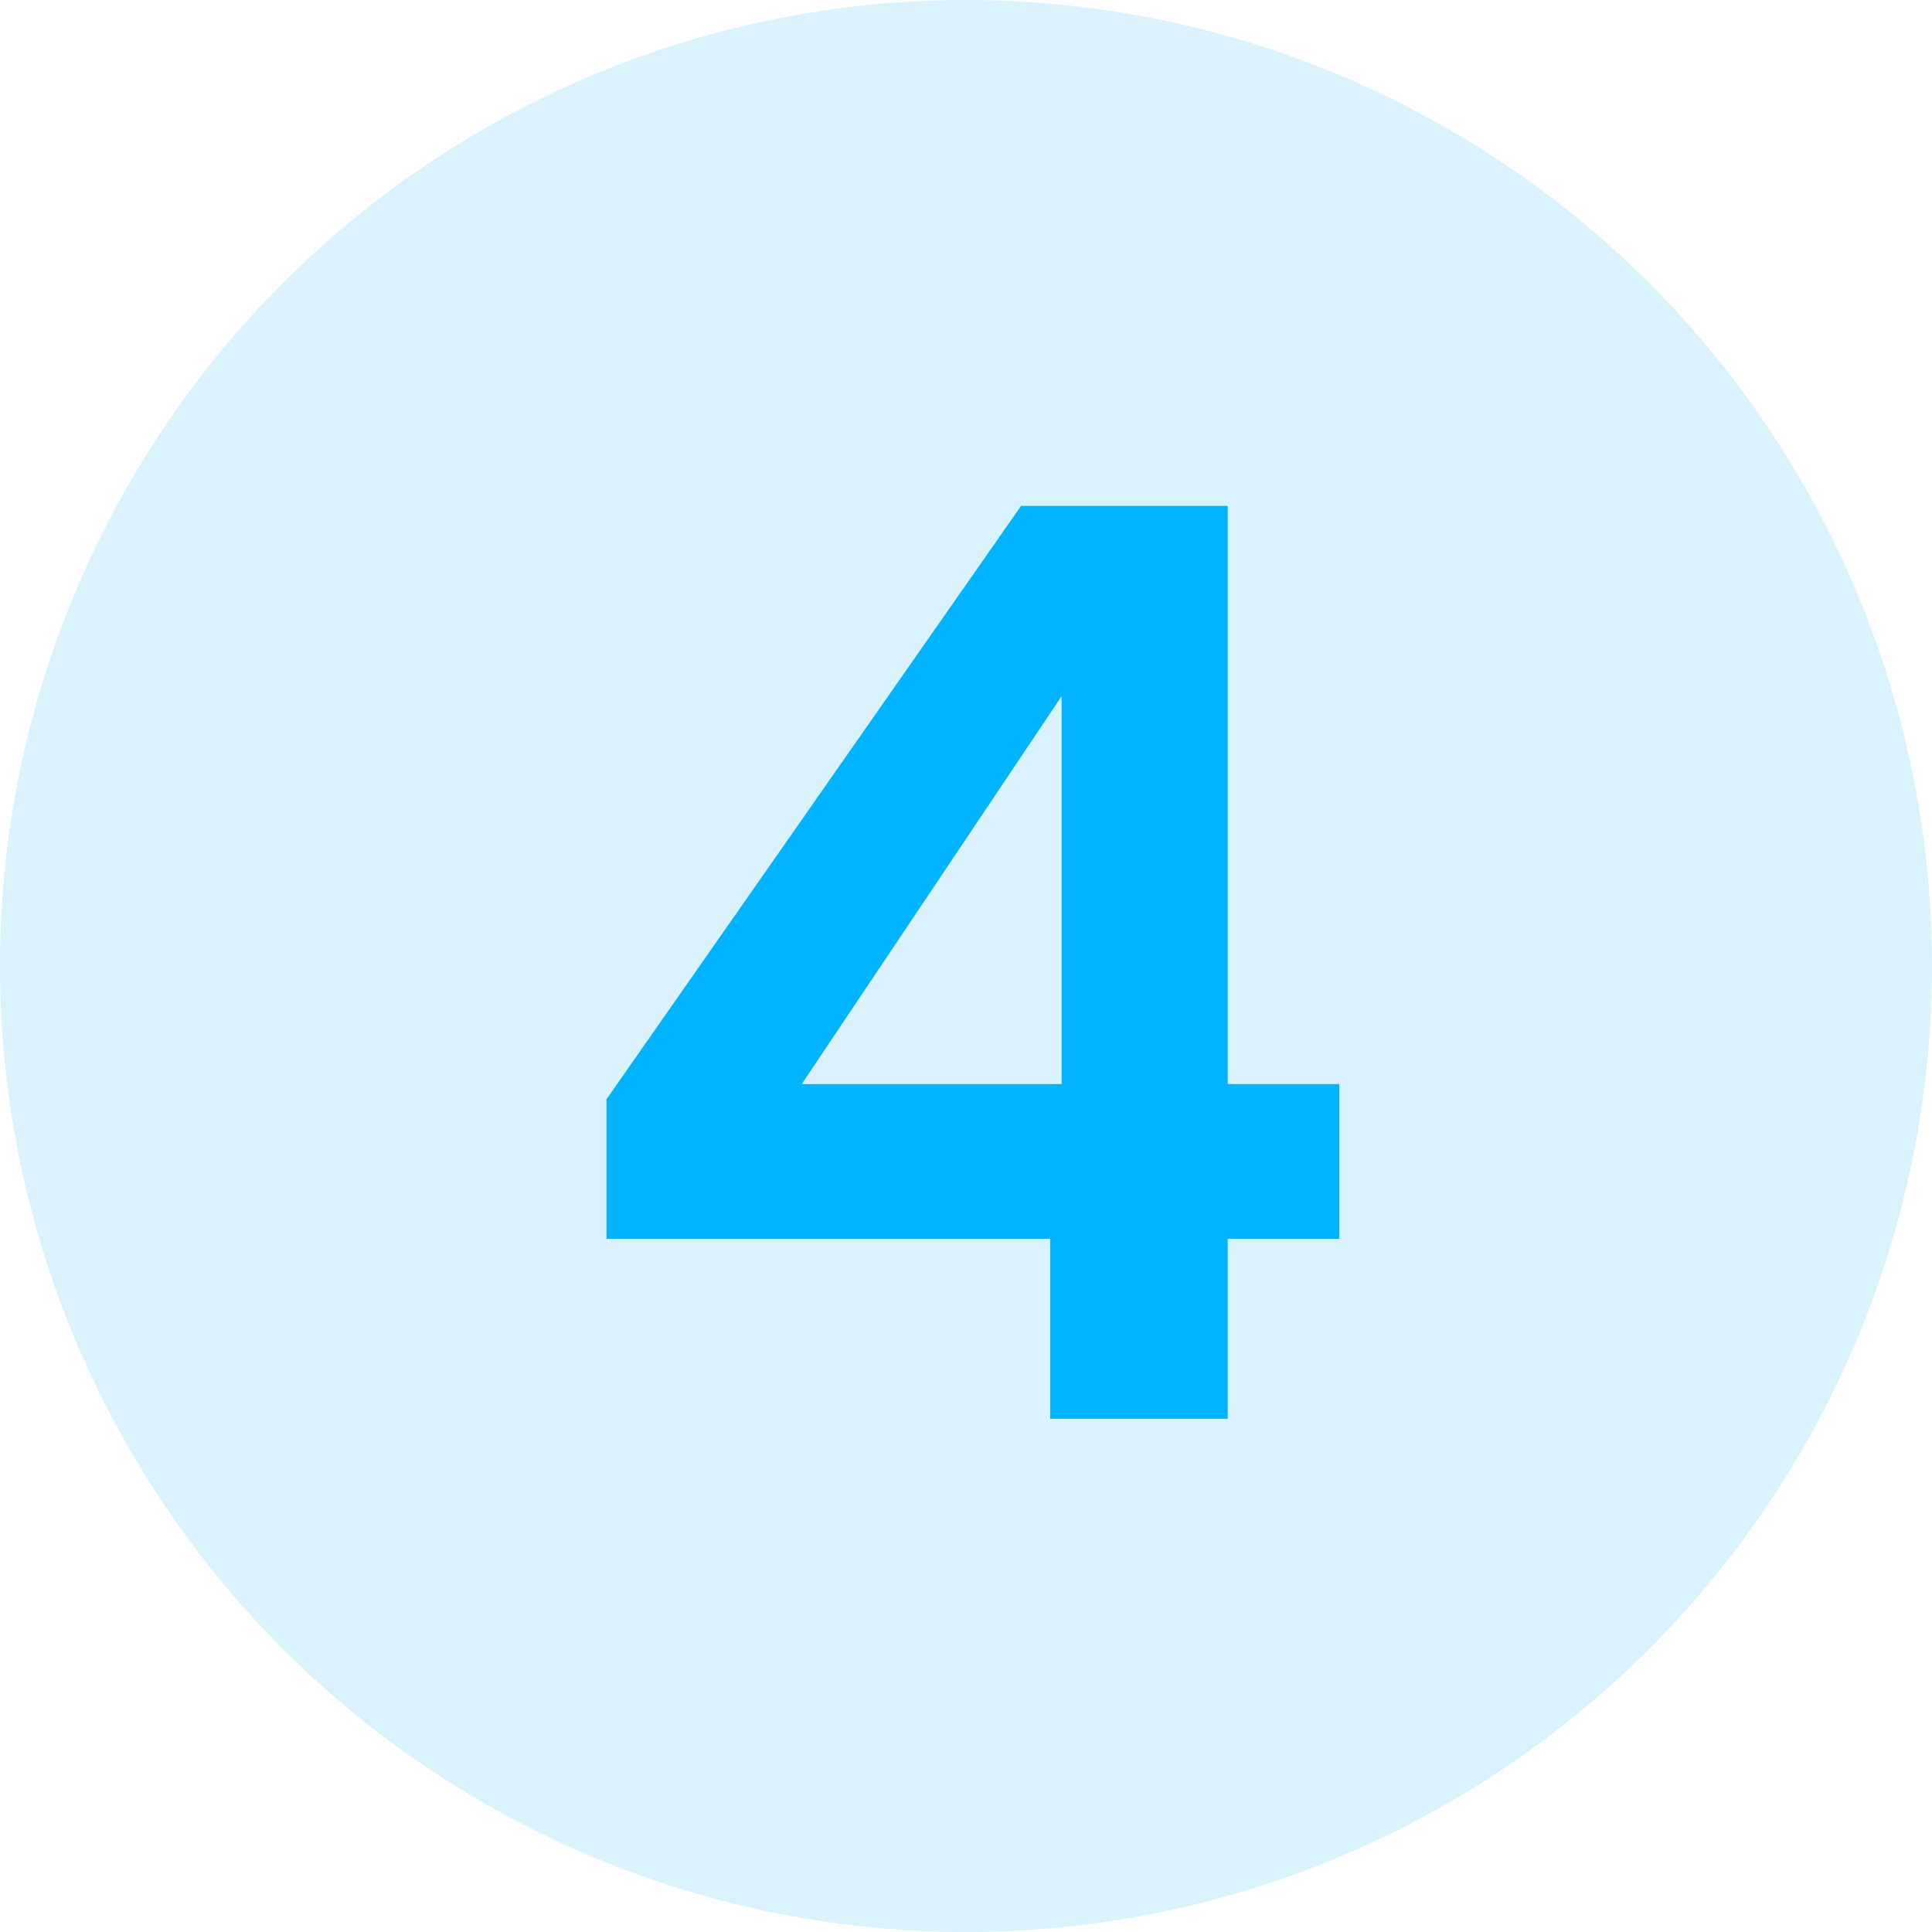
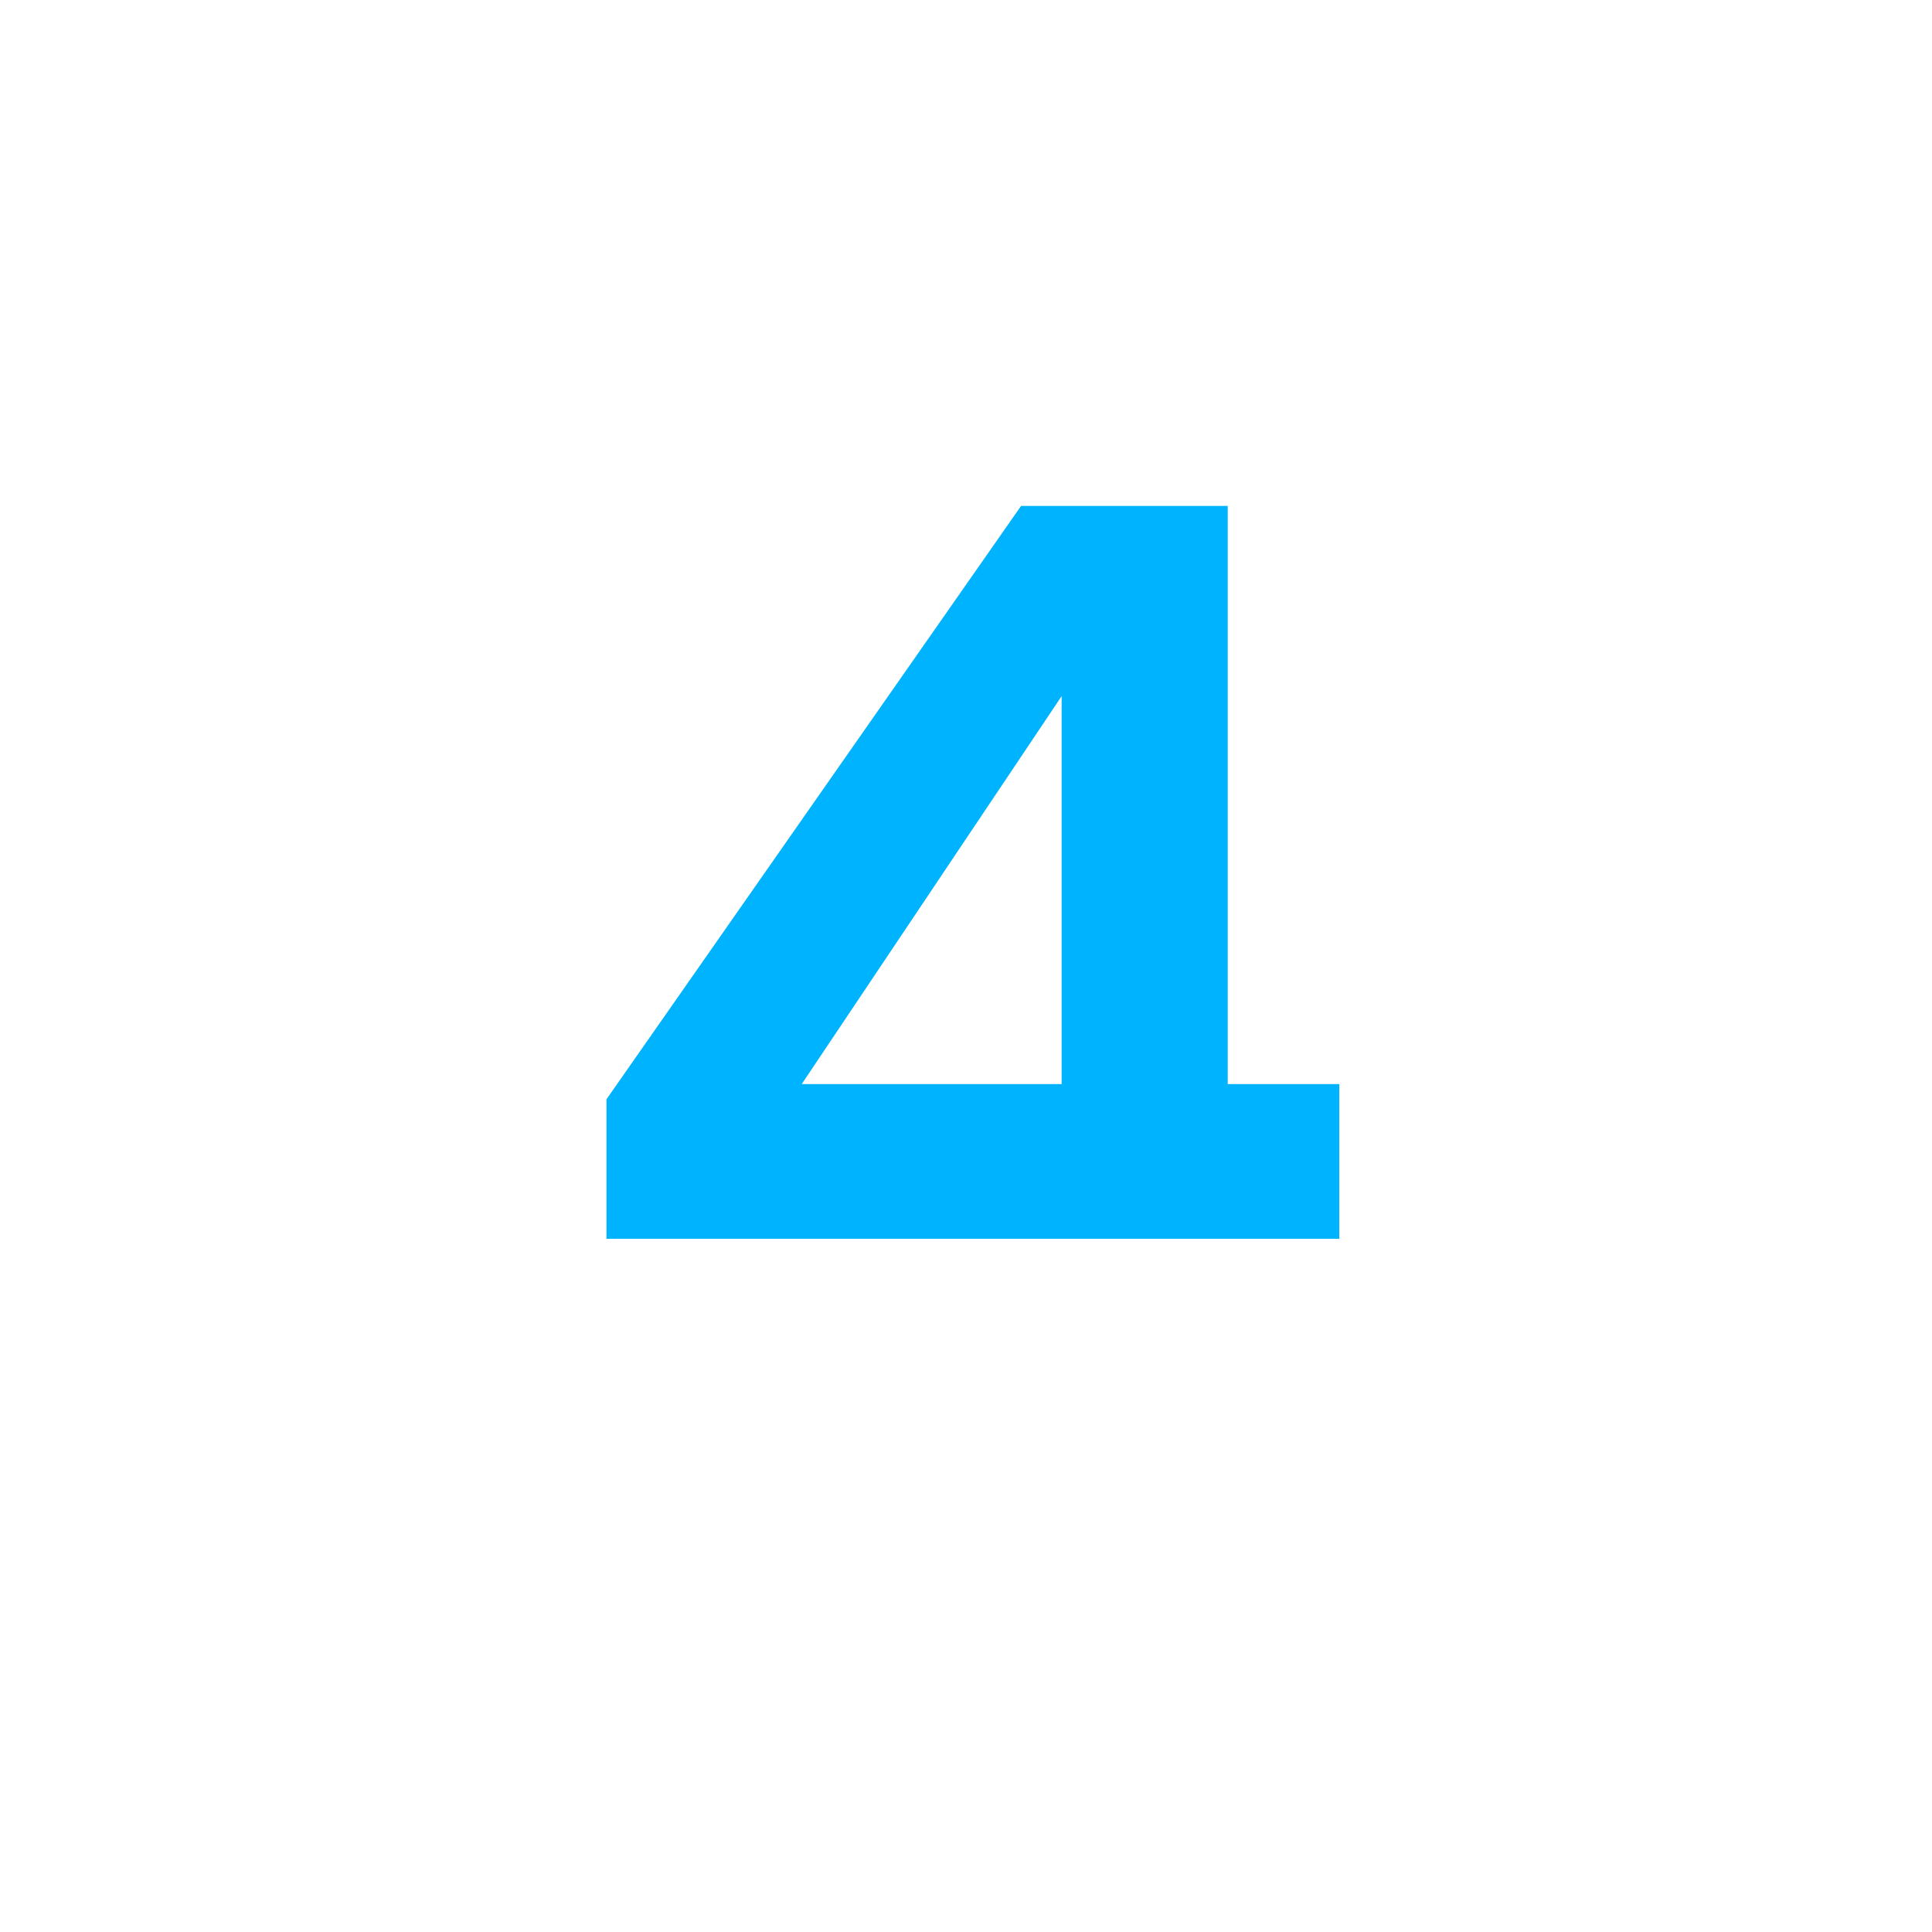
<svg xmlns="http://www.w3.org/2000/svg" width="64" height="64" viewBox="0 0 64 64" fill="none">
-   <circle cx="32" cy="32" r="32" fill="#0BAAEE" fill-opacity="0.15" />
-   <path d="M20.09 41.036V36.416L33.824 16.76H40.67V35.912H44.366V41.036H40.67V47H34.79V41.036H20.09ZM35.168 23.06L26.558 35.912H35.168V23.06Z" fill="#00B3FF" />
+   <path d="M20.09 41.036V36.416L33.824 16.76H40.67V35.912H44.366V41.036H40.67V47V41.036H20.09ZM35.168 23.06L26.558 35.912H35.168V23.06Z" fill="#00B3FF" />
</svg>